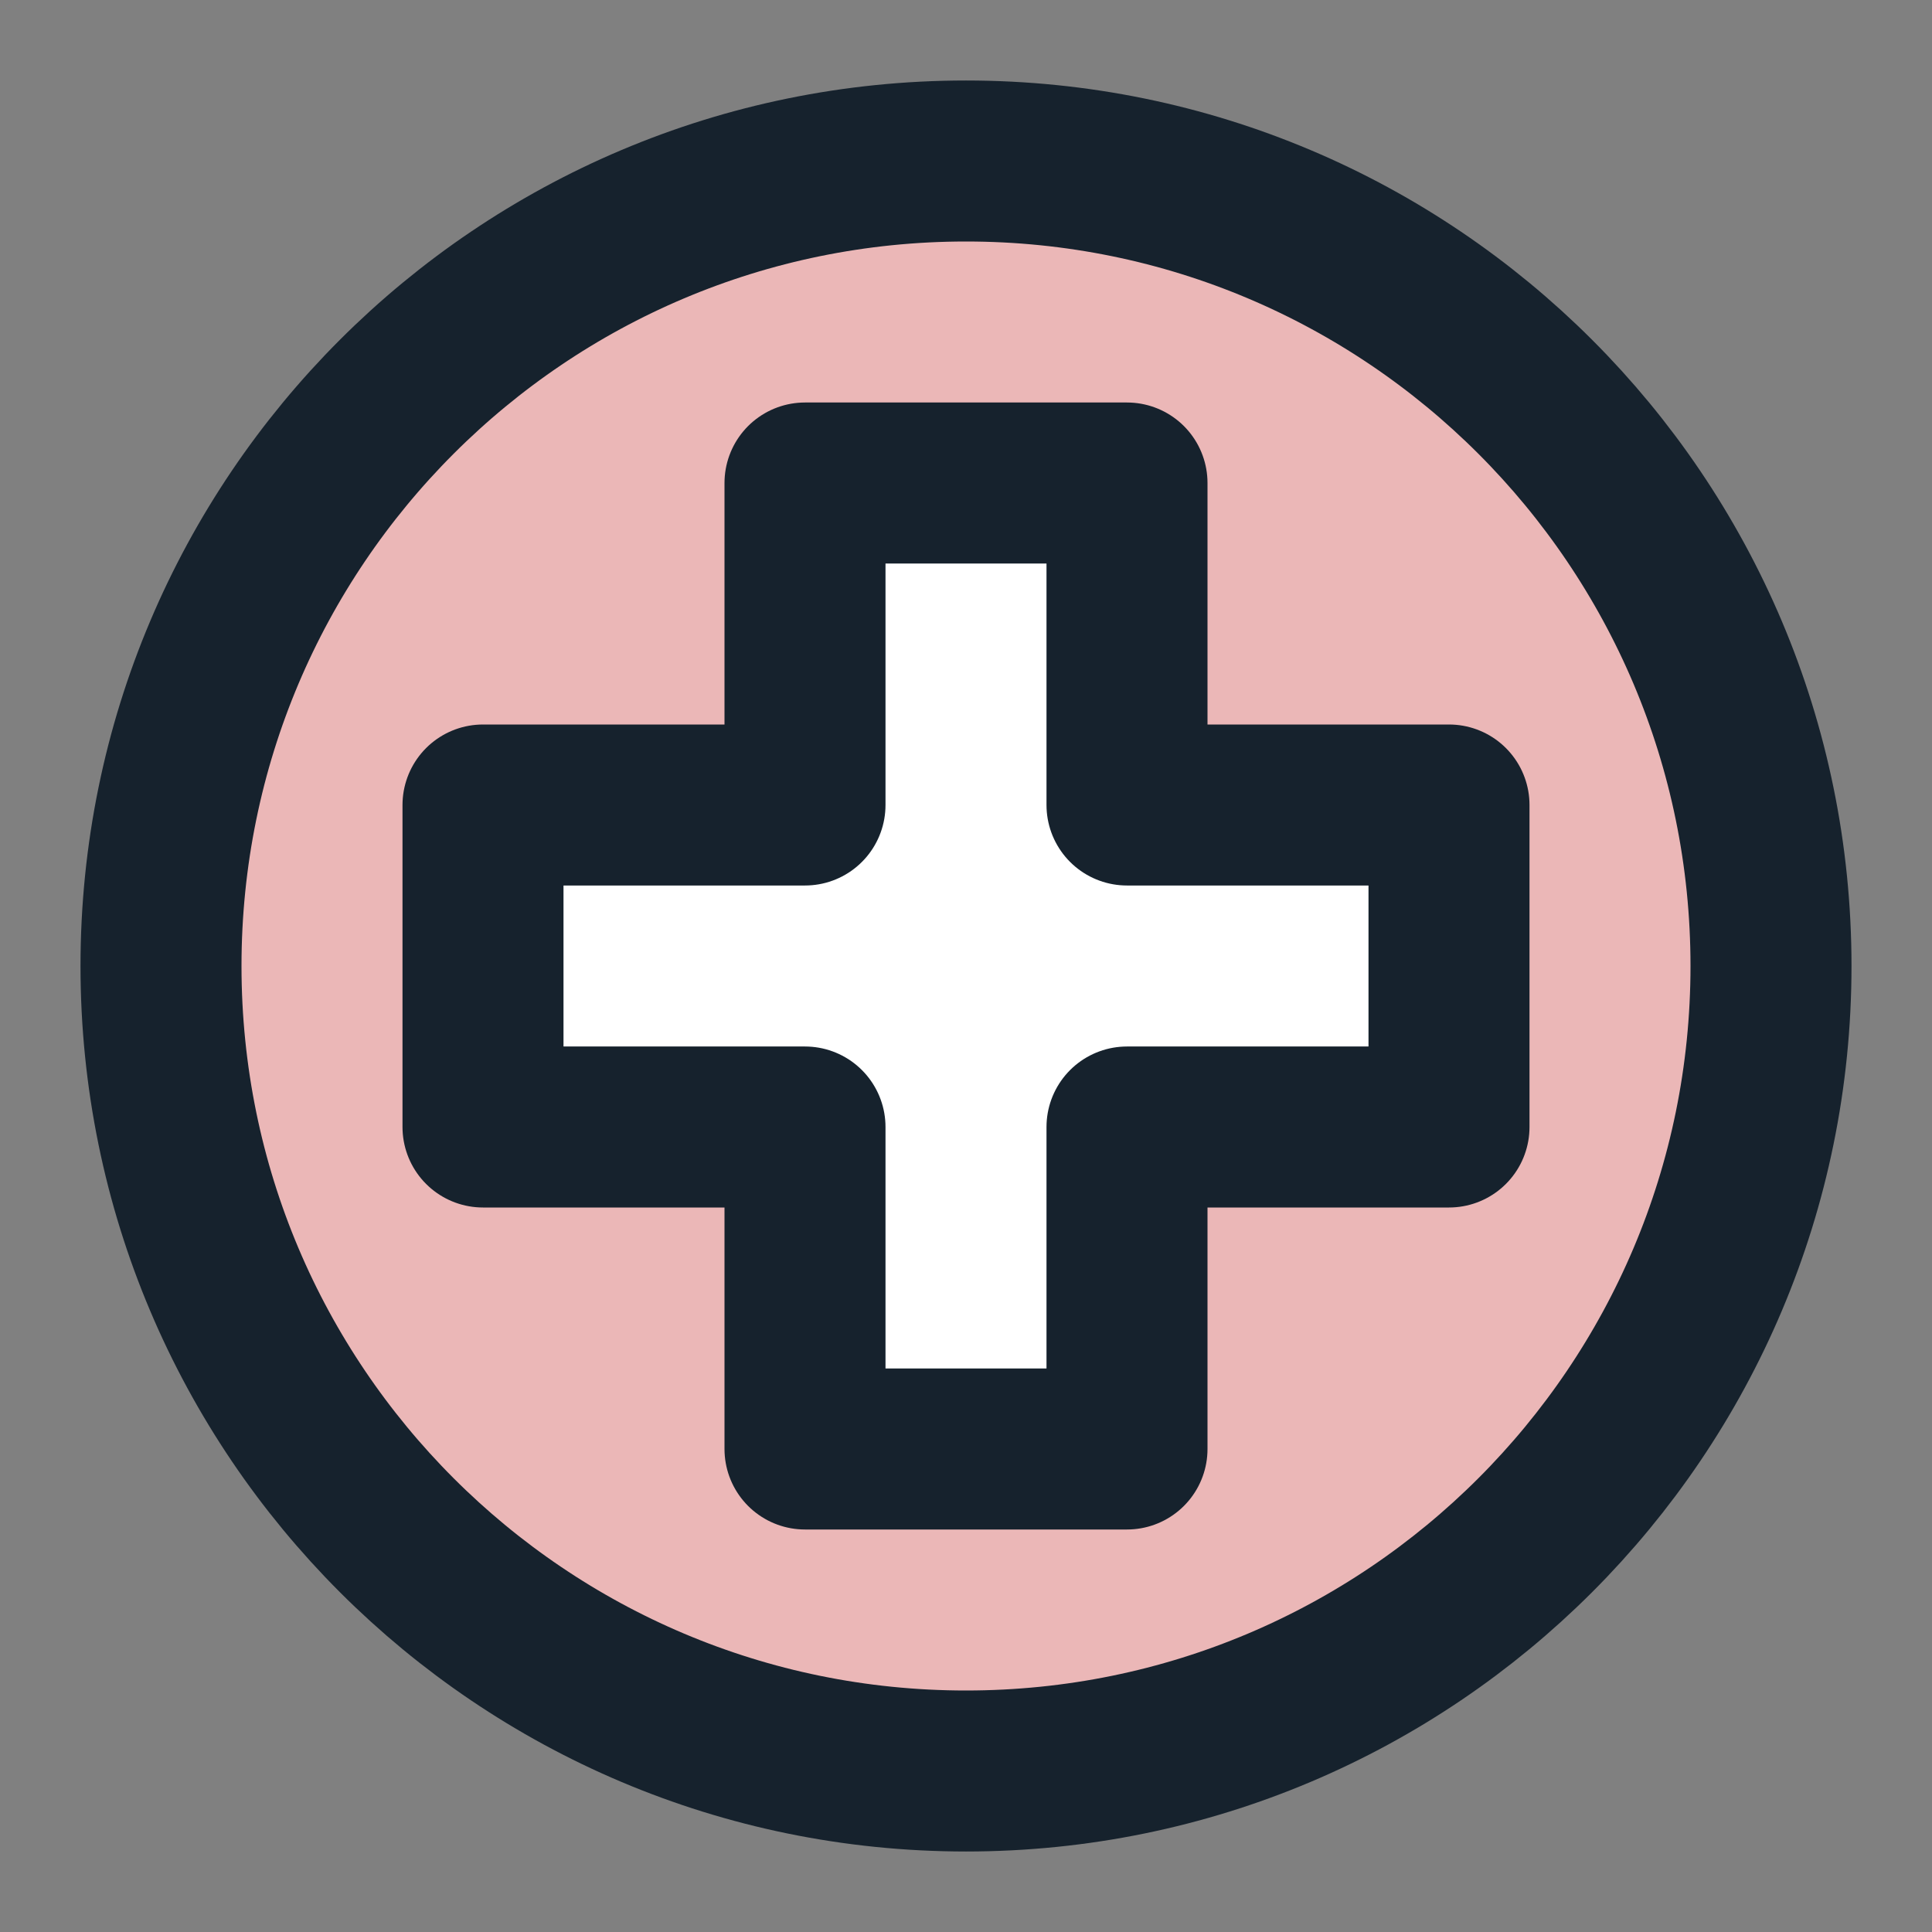
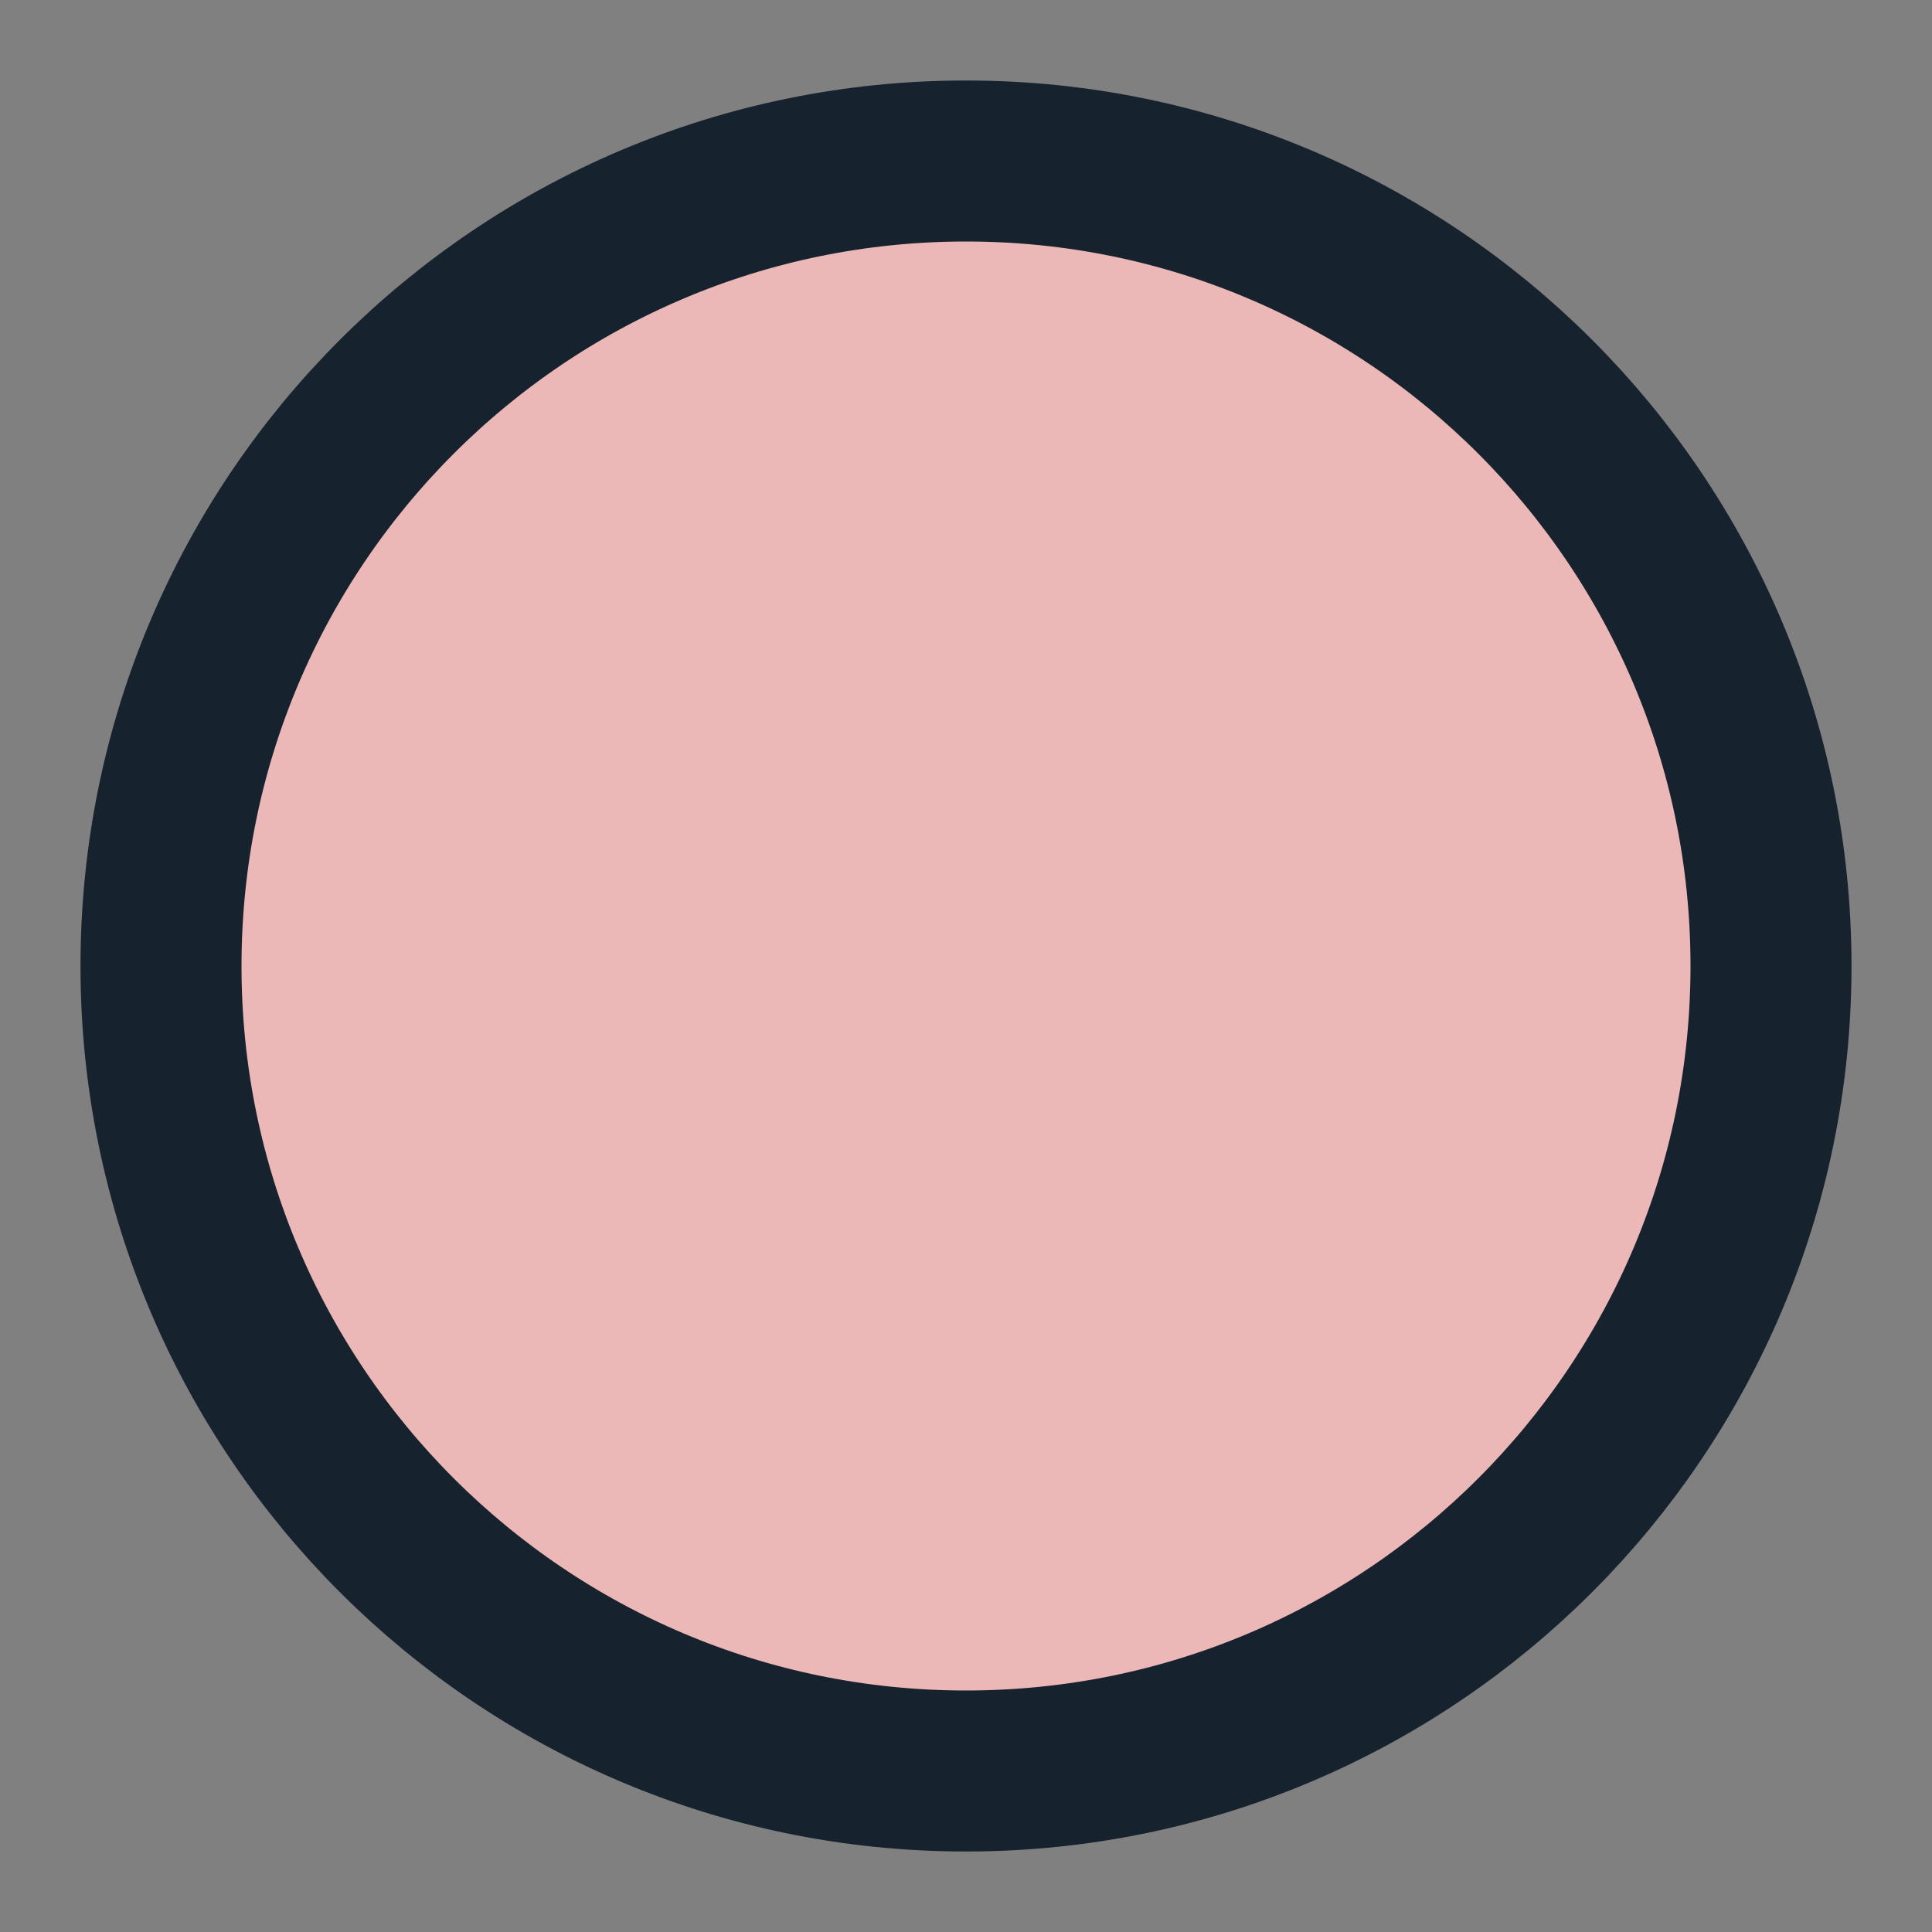
<svg xmlns="http://www.w3.org/2000/svg" width="48" height="48" viewBox="0 0 48 48" fill="none">
  <rect x="0" y="0" width="48" height="48" fill="#808080" stroke="none" />
-   <path d="M24 44C35.046 44 44 35.046 44 24C44 12.954 35.046 4 24 4C12.954 4 4 12.954 4 24C4 35.046 12.954 44 24 44Z" fill="#EBB7B7" stroke="#16222D" stroke-width="4" stroke-linecap="round" stroke-linejoin="round" />
-   <path d="M20 12H28V20H36V28H28V36H20V28H12V20H20V12Z" fill="white" stroke="#16222D" stroke-width="4" stroke-linejoin="round" />
+   <path d="M24 44C35.046 44 44 35.046 44 24C44 12.954 35.046 4 24 4C12.954 4 4 12.954 4 24C4 35.046 12.954 44 24 44" fill="#EBB7B7" stroke="#16222D" stroke-width="4" stroke-linecap="round" stroke-linejoin="round" />
</svg>